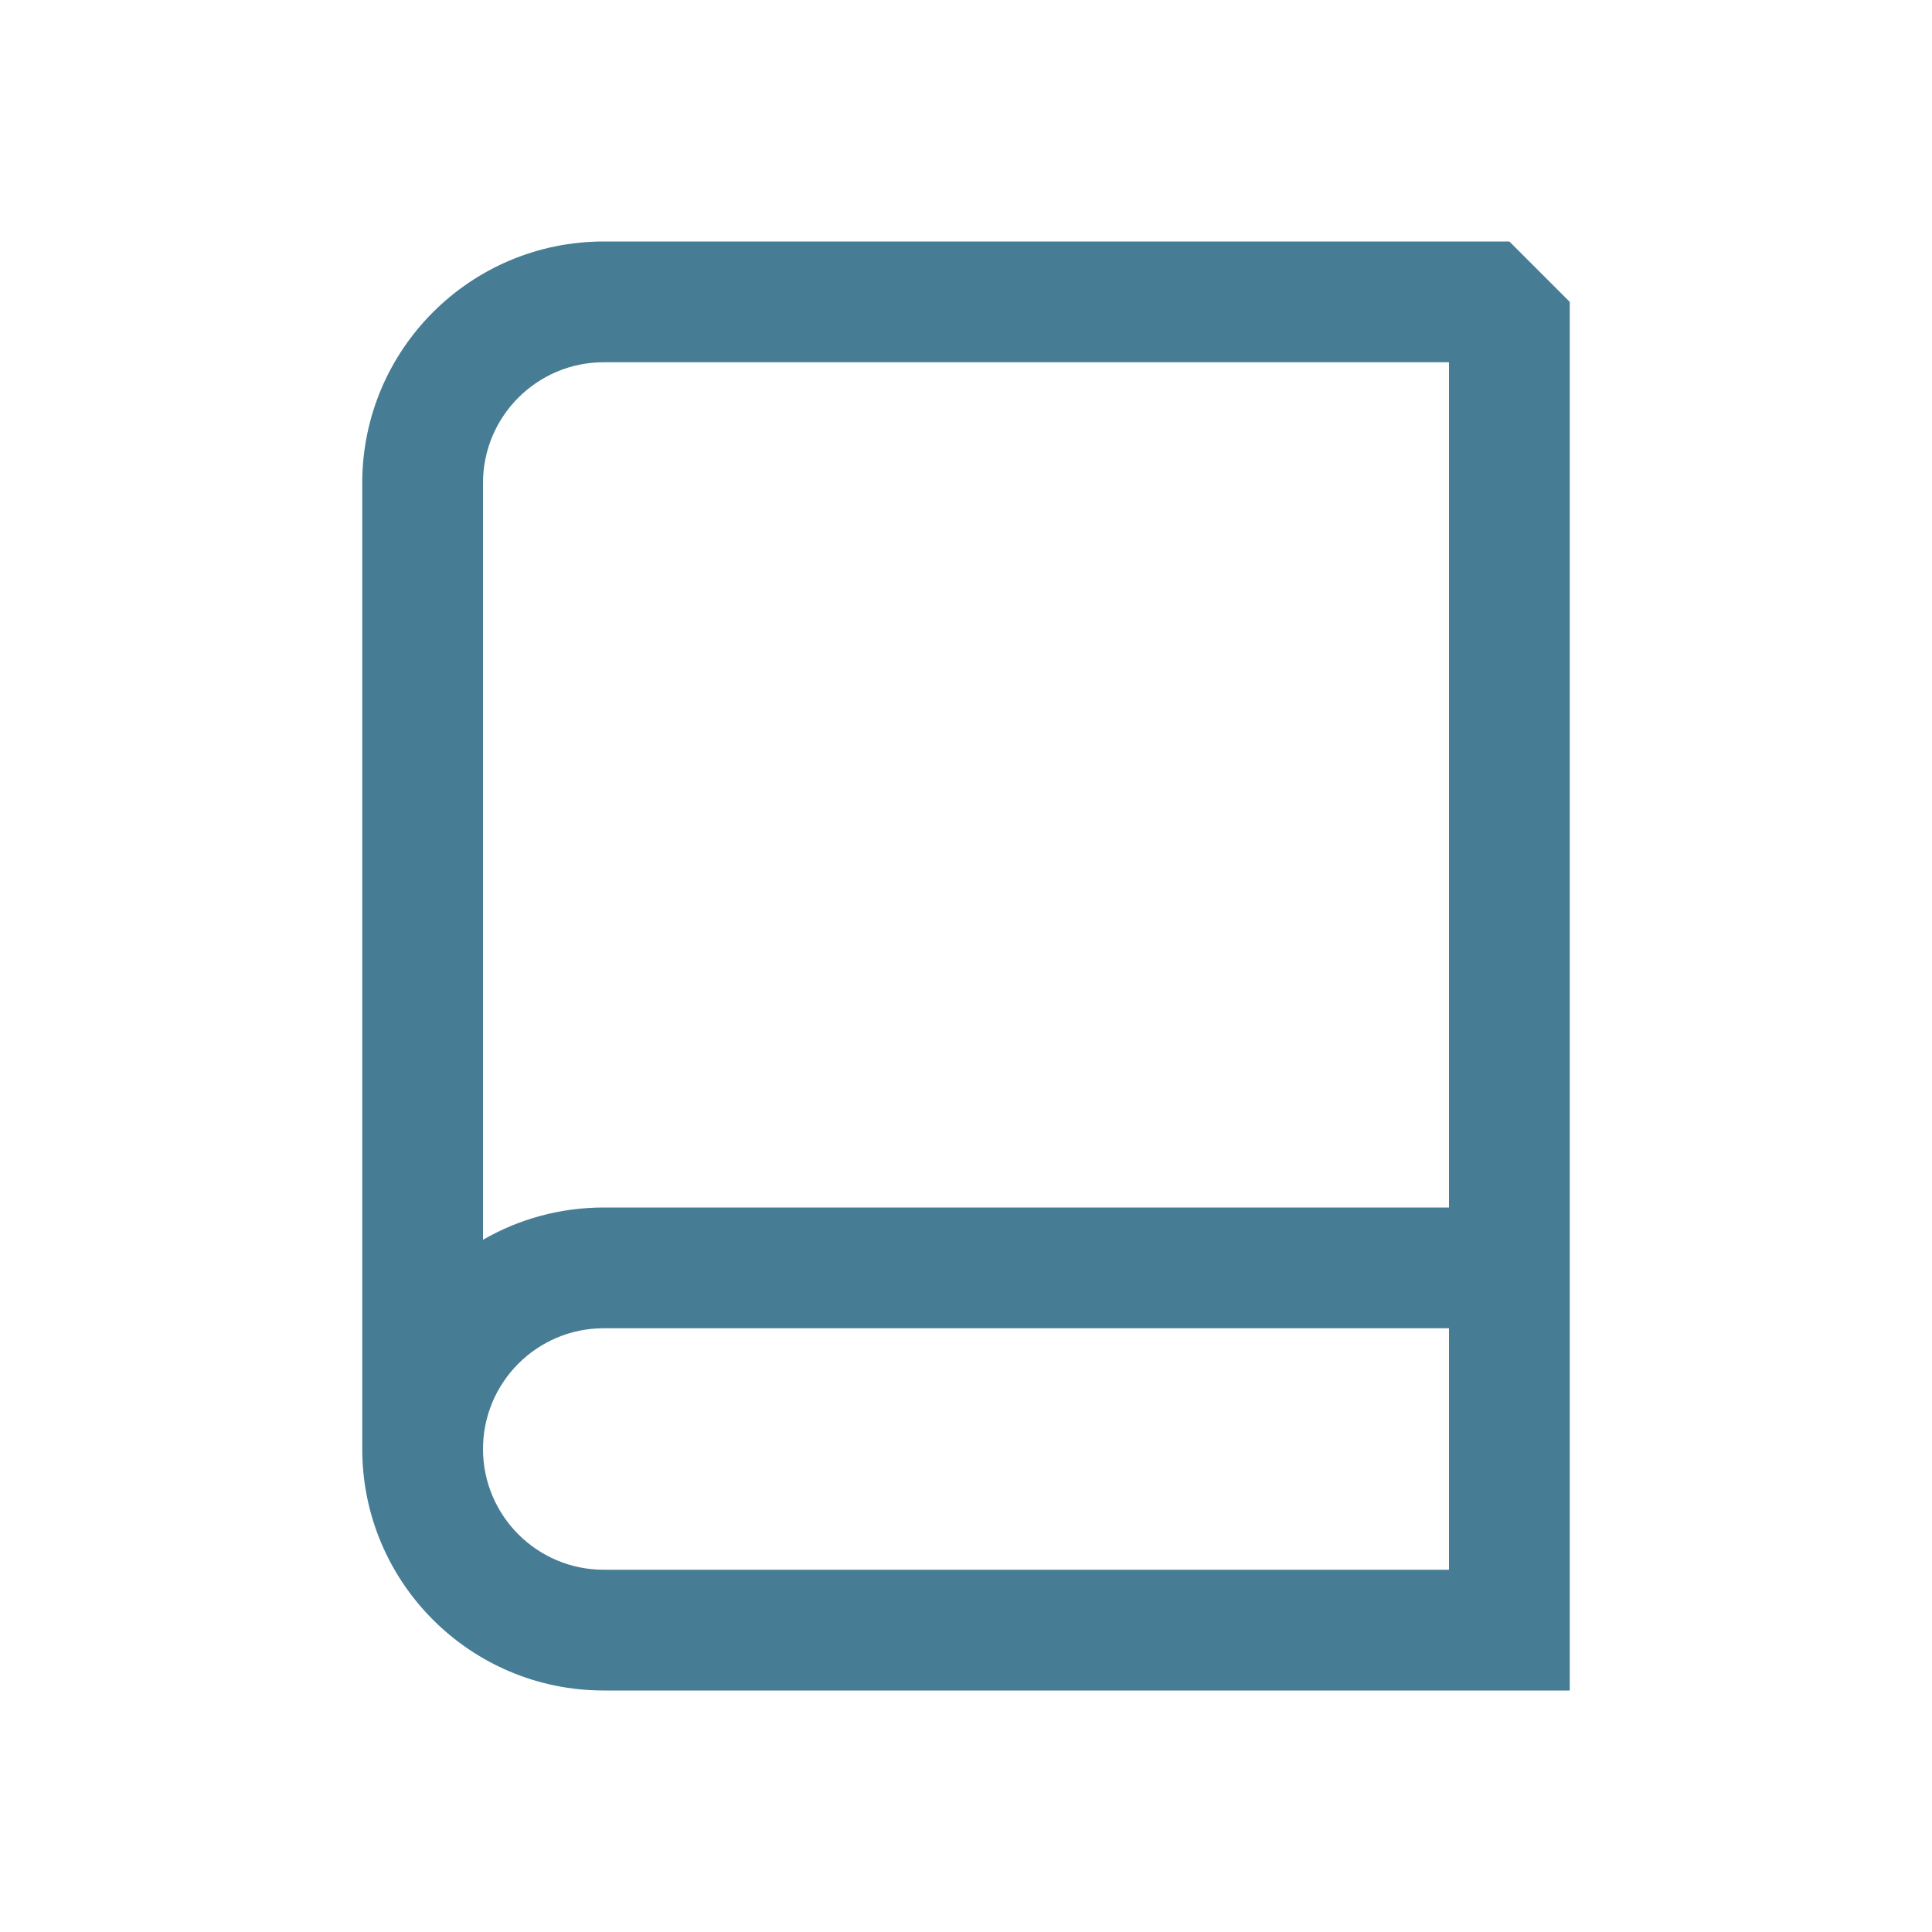
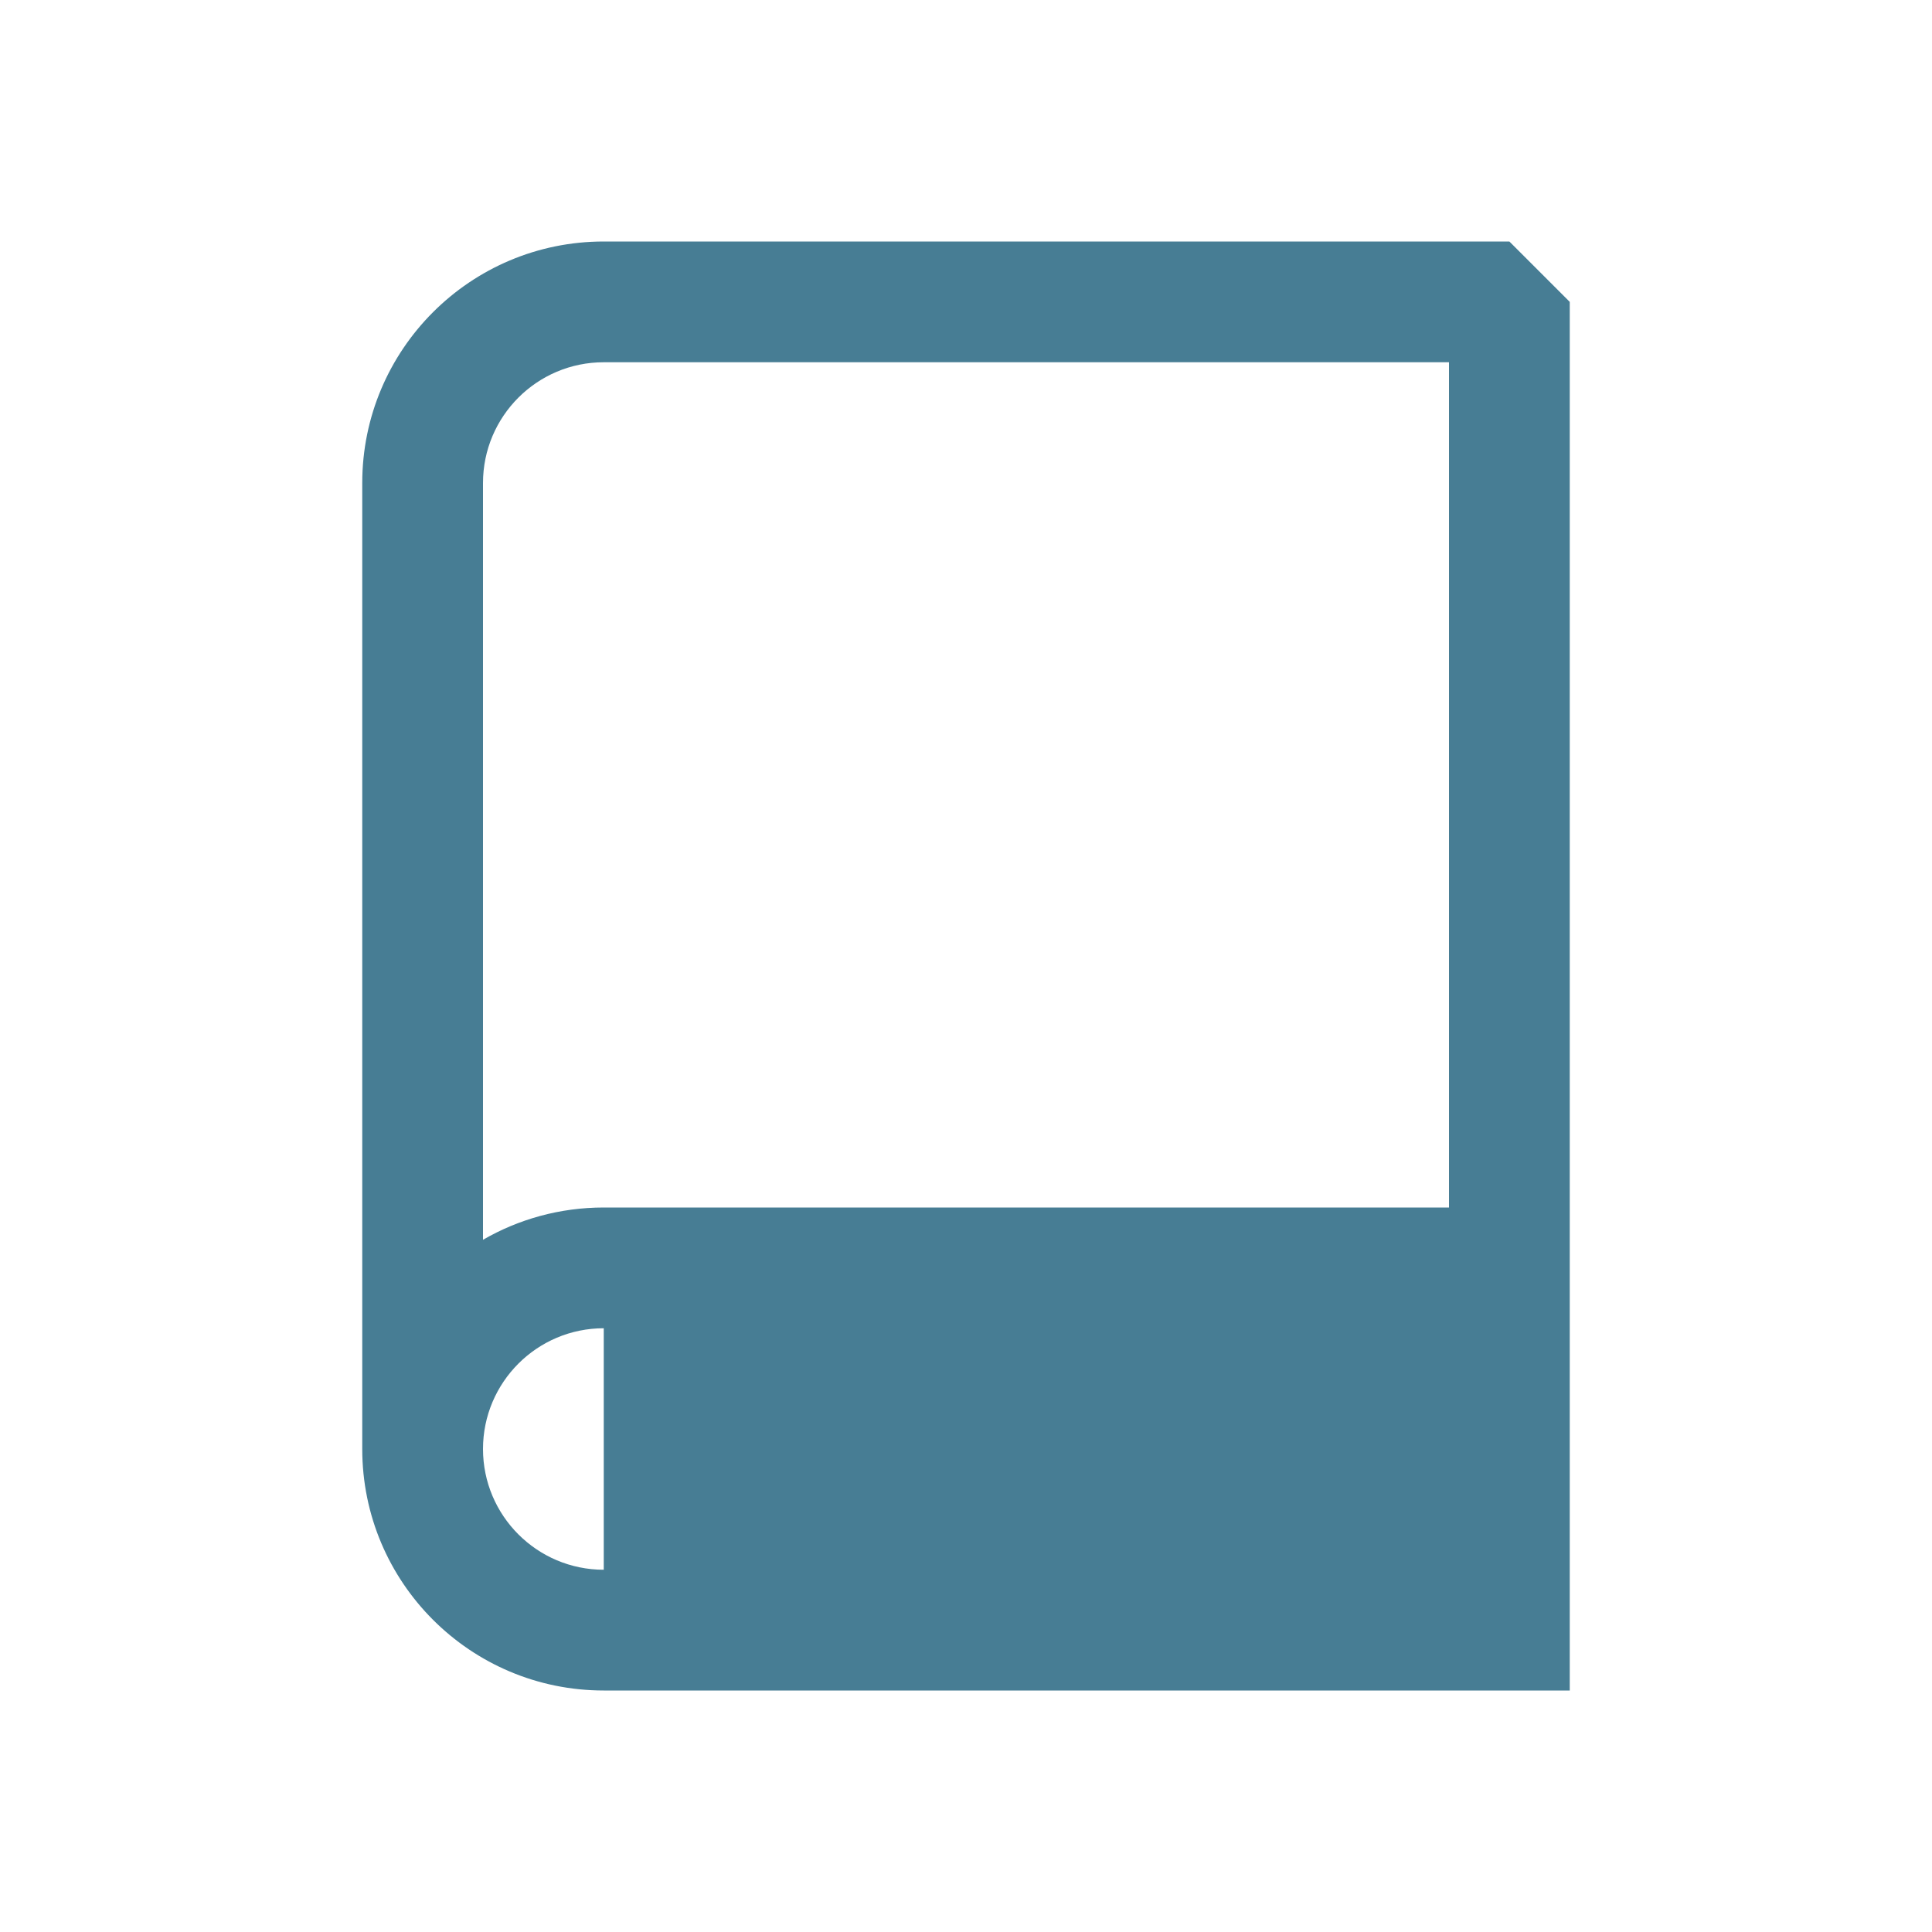
<svg xmlns="http://www.w3.org/2000/svg" version="1.1" width="800px" height="800px">
  <svg width="800px" height="800px" viewBox="0 0 24 24" fill="none">
    <g id="SvgjsG1013" stroke-width="0" />
    <g id="SvgjsG1012" stroke-linecap="round" stroke-linejoin="round" />
    <g id="SvgjsG1011">
-       <path fill-rule="evenodd" clip-rule="evenodd" d="M7.5 4.5C6.672 4.5 6 5.172 6 6V15.401C6.441 15.146 6.954 15 7.5 15H18V4.5H7.5ZM18 16.5H7.5C6.672 16.5 6 17.172 6 18C6 18.828 6.672 19.5 7.5 19.5H18V16.5ZM4.5 18L4.5 6C4.5 4.343 5.843 3 7.5 3H18.75L19.5 3.75V21H7.5C5.843 21 4.5 19.657 4.5 18Z" fill="#477d94" />
+       <path fill-rule="evenodd" clip-rule="evenodd" d="M7.5 4.5C6.672 4.5 6 5.172 6 6V15.401C6.441 15.146 6.954 15 7.5 15H18V4.5H7.5ZM18 16.5H7.5C6.672 16.5 6 17.172 6 18C6 18.828 6.672 19.5 7.5 19.5V16.5ZM4.5 18L4.5 6C4.5 4.343 5.843 3 7.5 3H18.75L19.5 3.75V21H7.5C5.843 21 4.5 19.657 4.5 18Z" fill="#477d94" />
    </g>
  </svg>
  <style>@media (prefers-color-scheme: light) { :root { filter: none; } }
@media (prefers-color-scheme: dark) { :root { filter: none; } }
</style>
</svg>